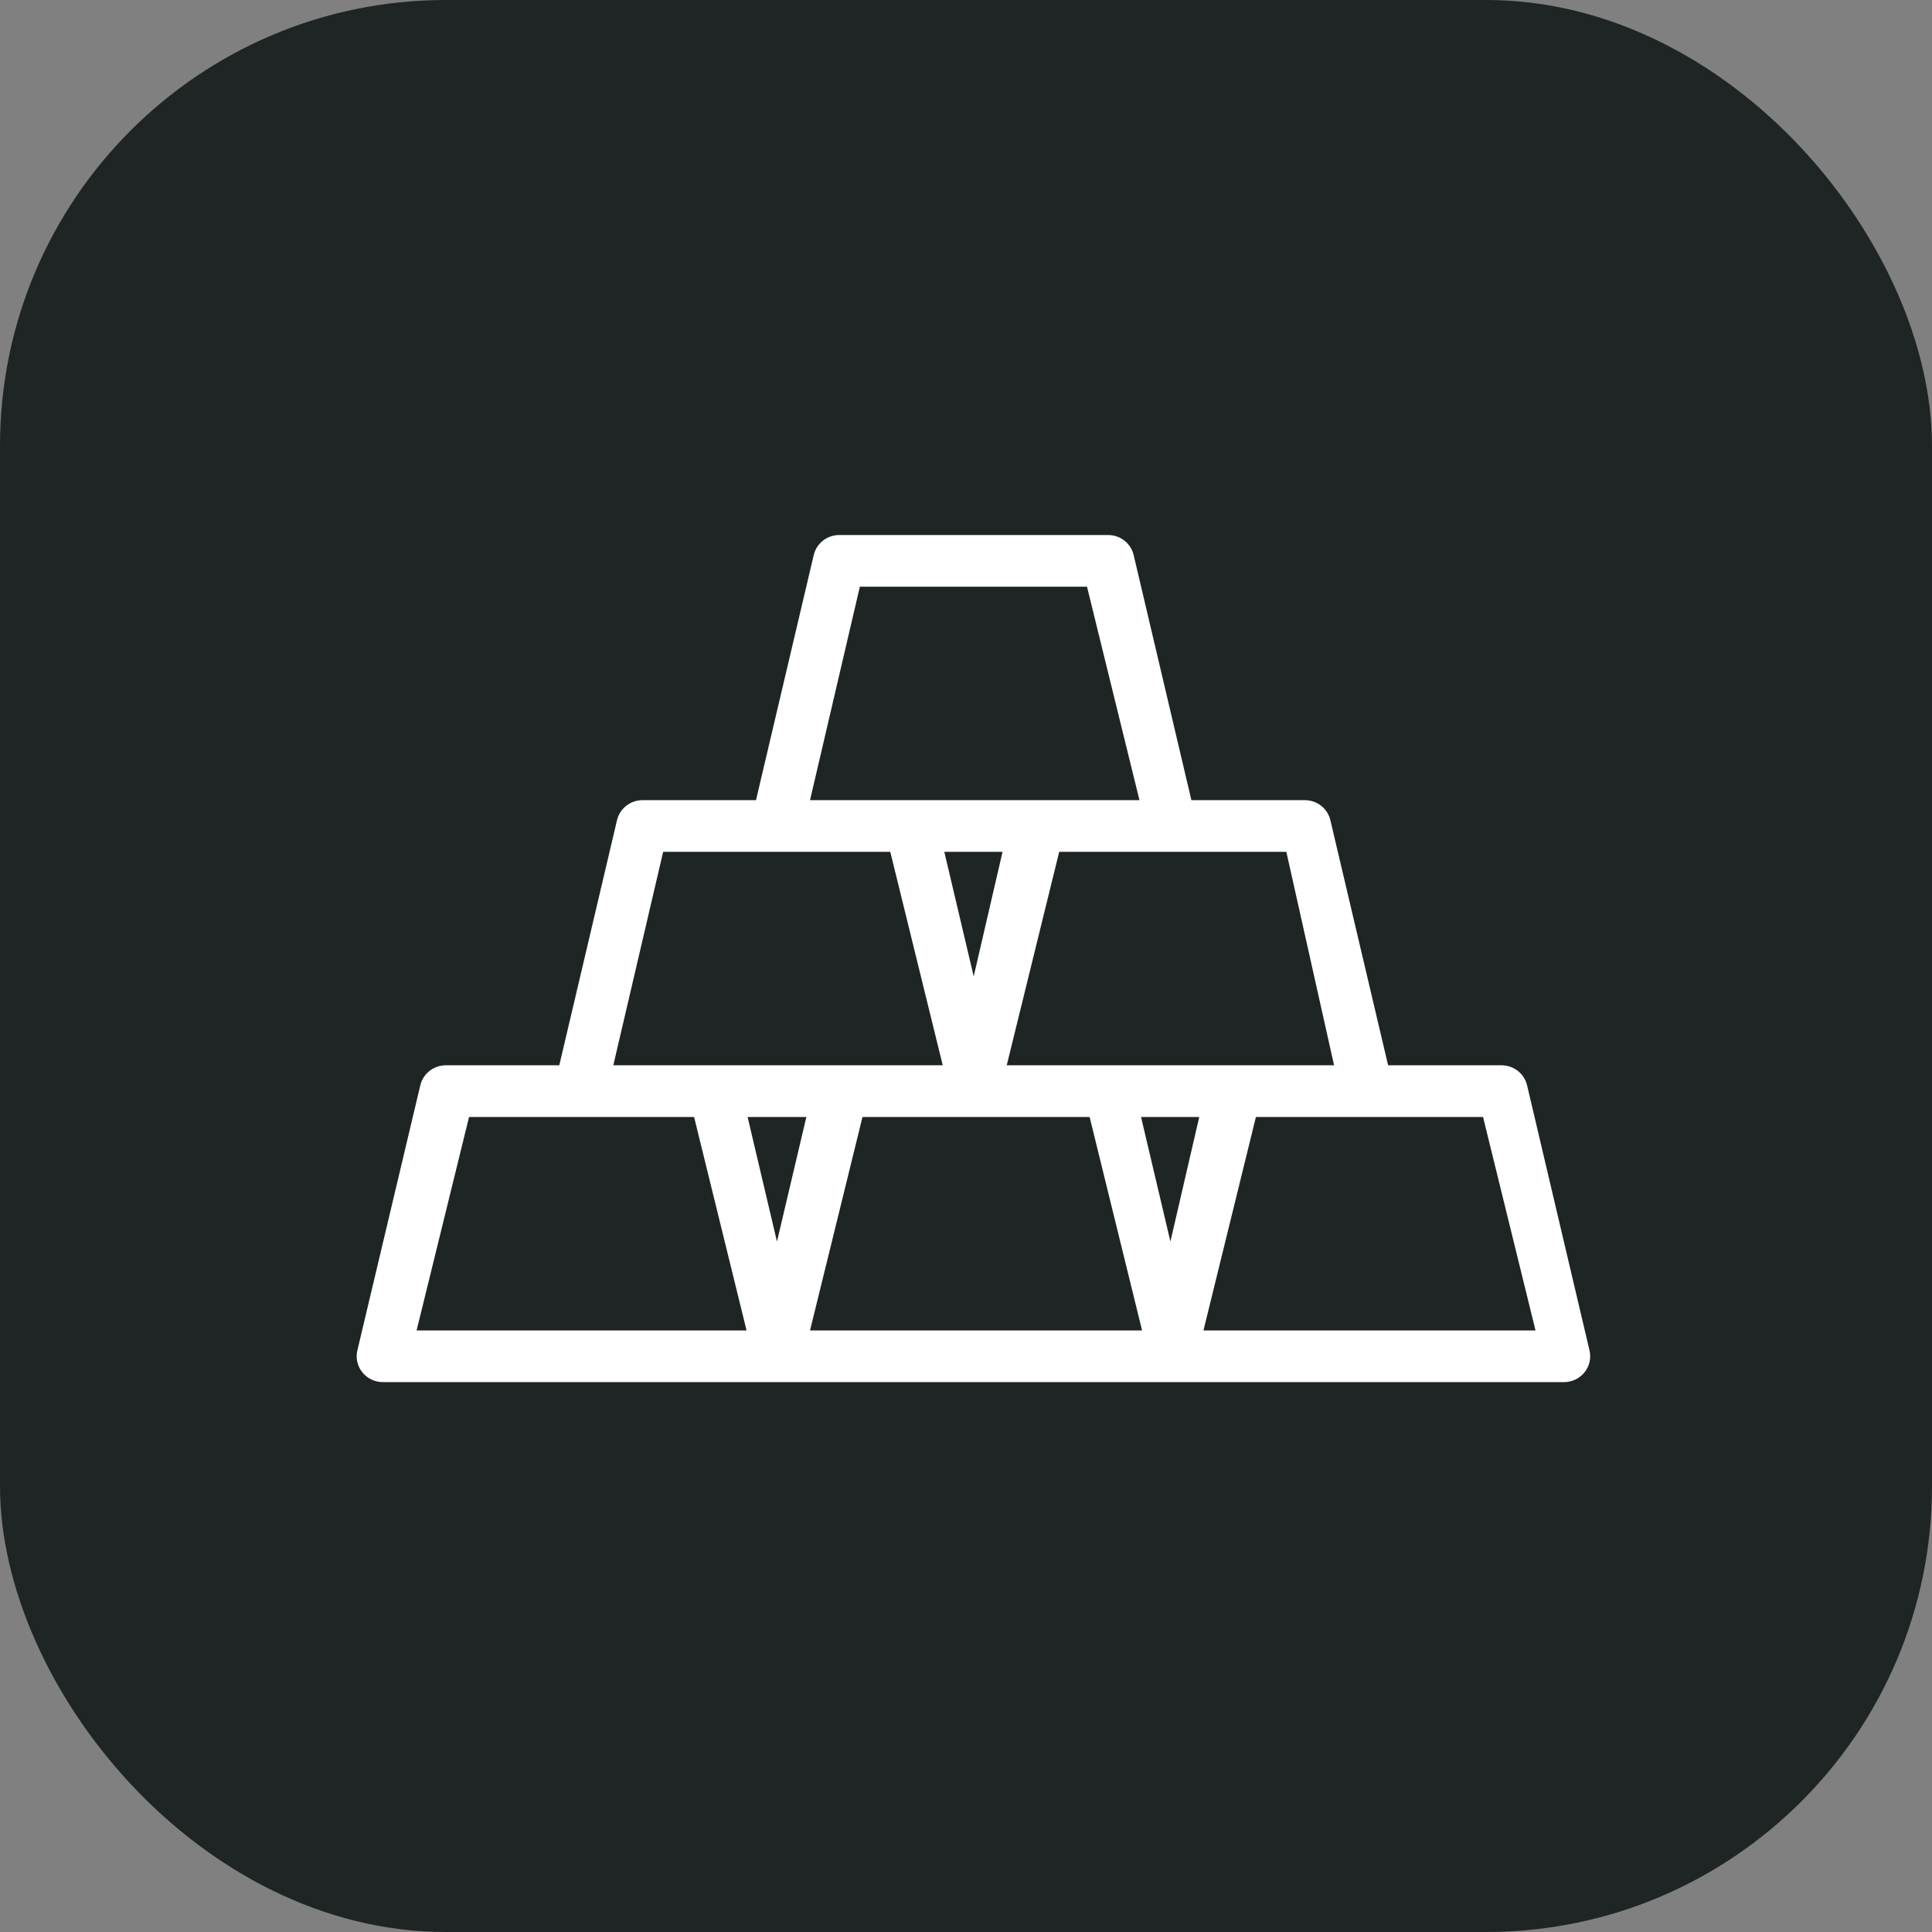
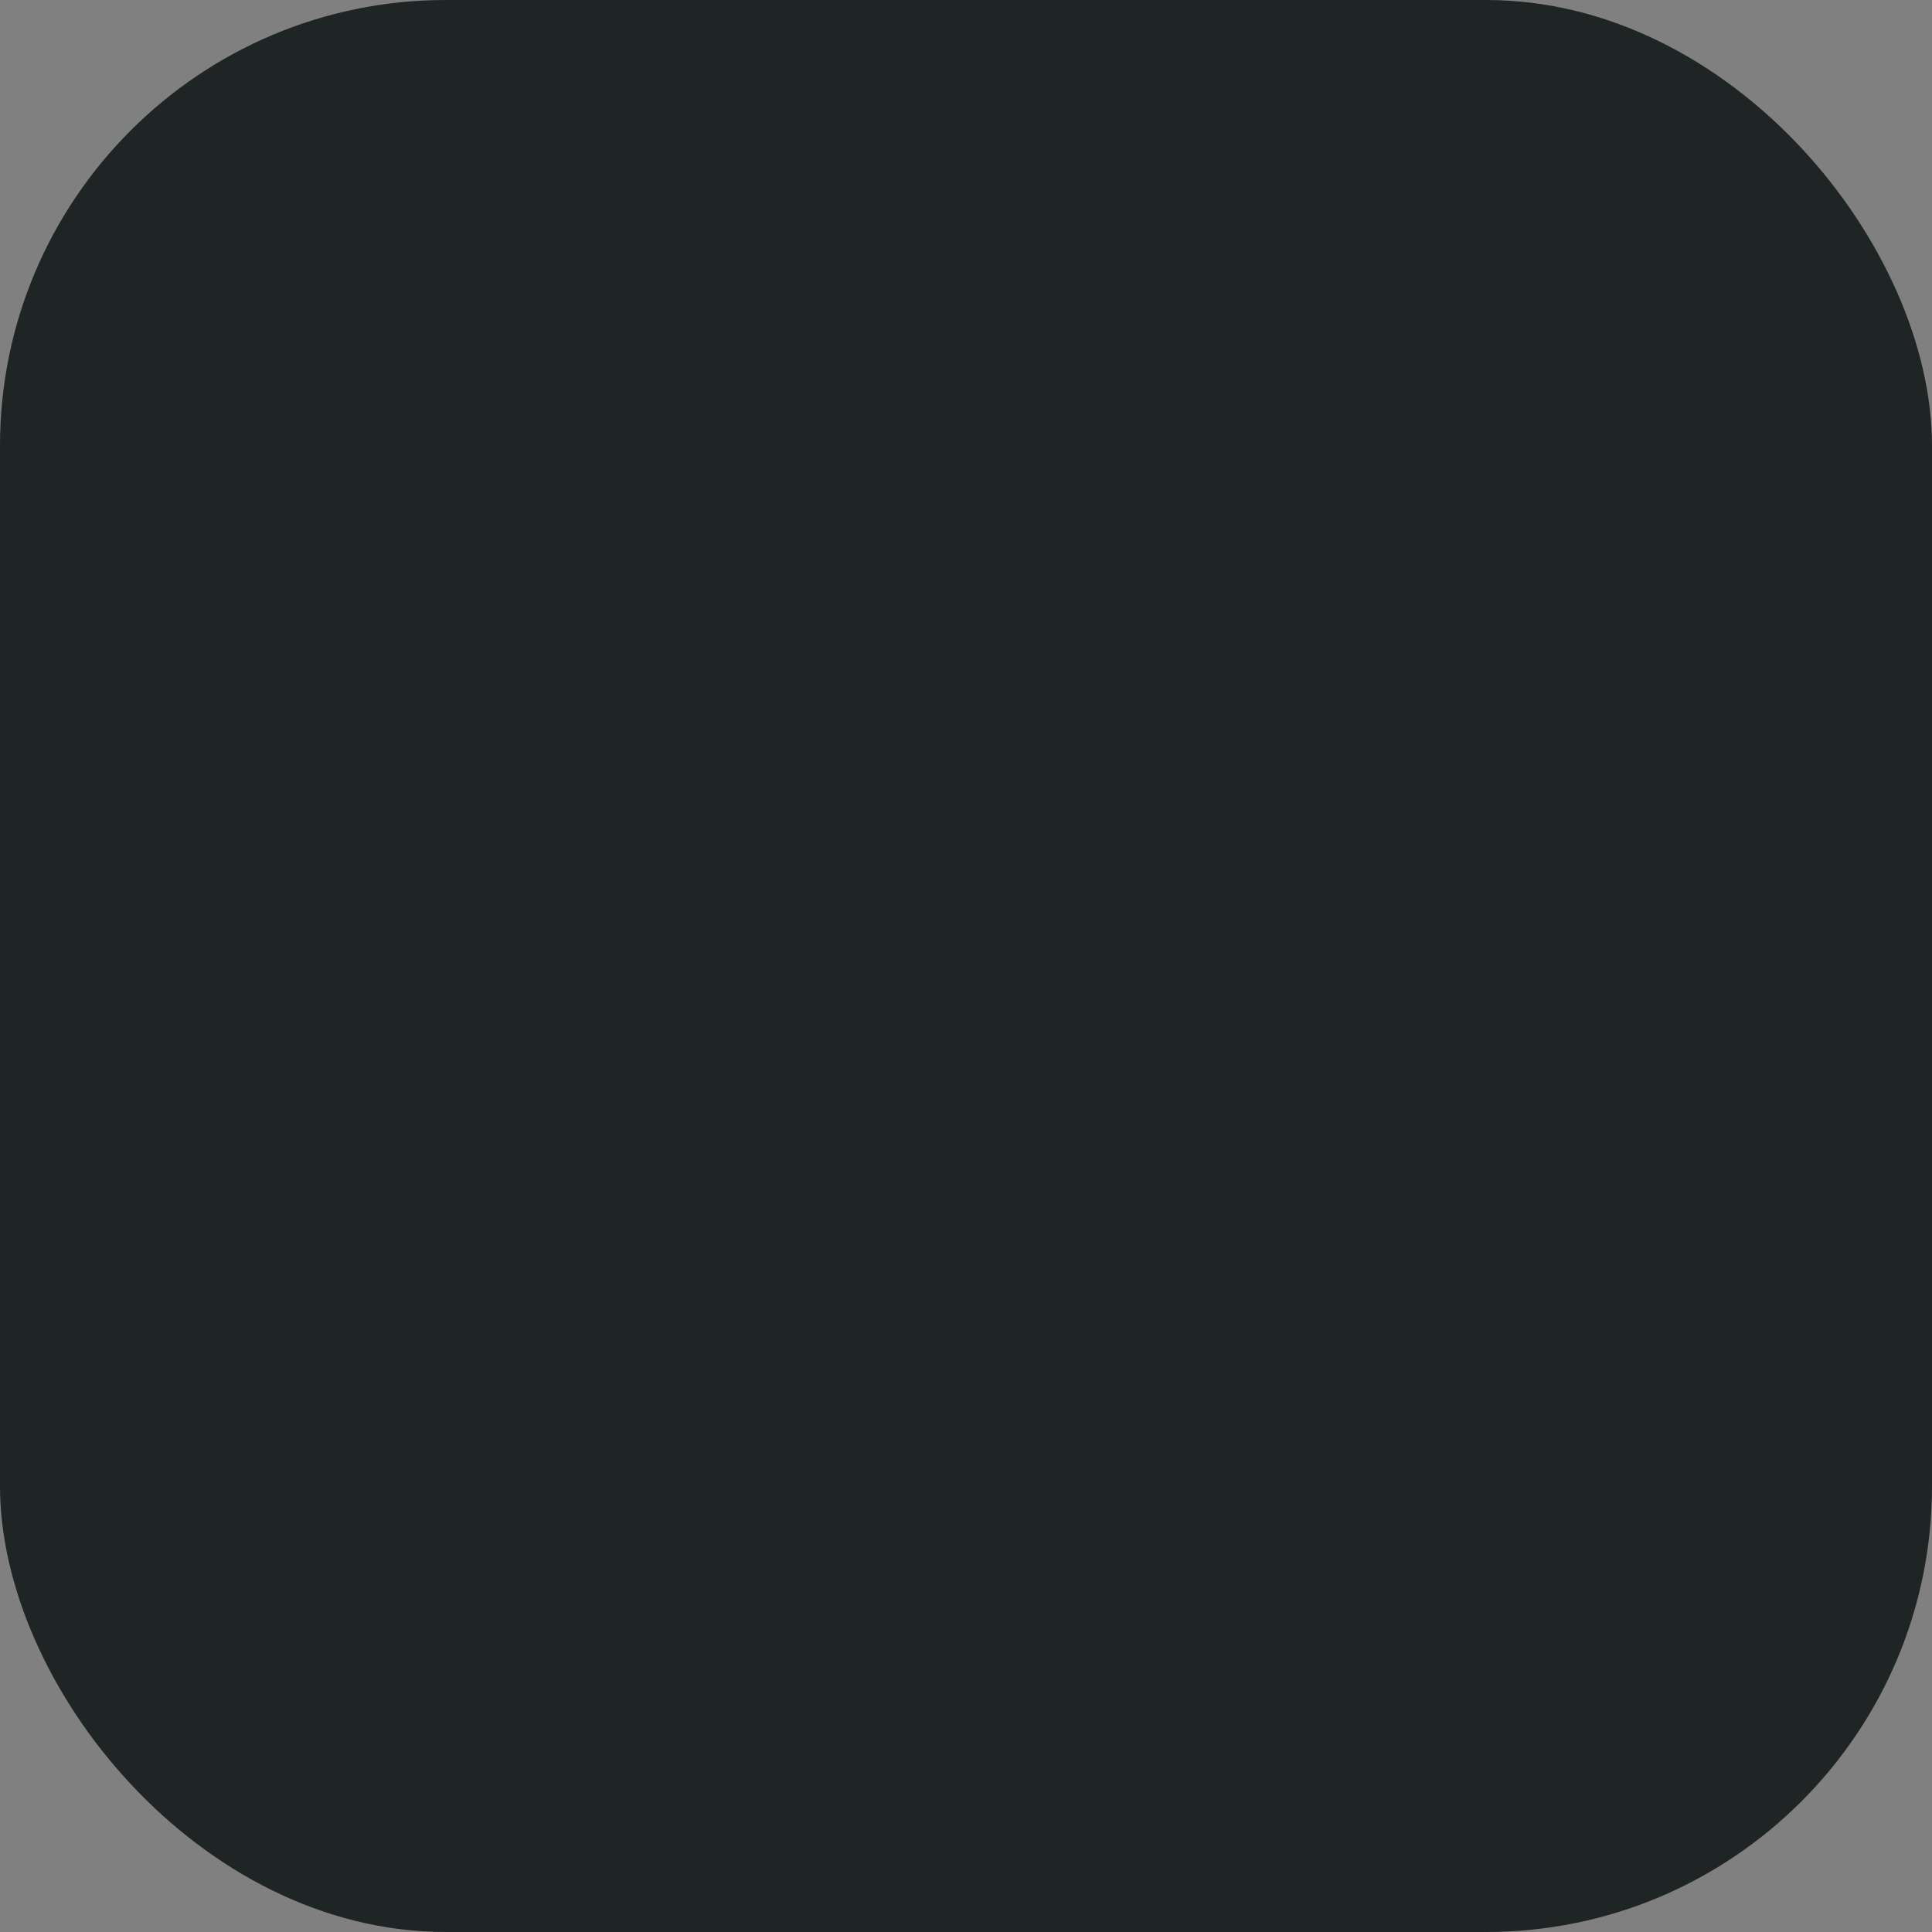
<svg xmlns="http://www.w3.org/2000/svg" width="130" height="130" viewBox="0 0 130 130" fill="none">
  <rect x="0" y="0" width="130" height="130" fill="#808080" stroke="none" />
  <rect width="130" height="130" rx="30" fill="#1F2424" />
-   <path d="M106.957 90.879L102.756 73.038C102.668 72.651 102.448 72.306 102.134 72.06C101.819 71.813 101.429 71.68 101.027 71.681H93.403L89.52 55.197C89.431 54.811 89.212 54.466 88.897 54.219C88.583 53.972 88.192 53.839 87.79 53.841H80.166L76.283 37.356C76.196 36.976 75.982 36.635 75.675 36.389C75.367 36.143 74.985 36.006 74.589 36H56.481C56.08 35.998 55.689 36.132 55.374 36.378C55.06 36.625 54.84 36.97 54.752 37.356L50.869 53.841H43.245C42.843 53.839 42.453 53.972 42.138 54.219C41.824 54.466 41.604 54.811 41.515 55.197L37.633 71.681H30.009C29.607 71.68 29.216 71.813 28.901 72.06C28.587 72.306 28.367 72.651 28.279 73.038L24.043 90.879C23.985 91.134 23.986 91.398 24.046 91.653C24.105 91.908 24.223 92.146 24.389 92.35C24.555 92.554 24.766 92.718 25.006 92.831C25.245 92.943 25.507 93.001 25.773 93H105.227C105.493 93.001 105.755 92.943 105.994 92.831C106.234 92.718 106.445 92.554 106.611 92.35C106.777 92.146 106.895 91.908 106.955 91.653C107.014 91.398 107.015 91.134 106.957 90.879ZM89.767 71.681H67.741L71.271 57.319H86.555L89.767 71.681ZM78.754 83.541L76.778 75.159H80.695L78.754 83.541ZM65.518 65.7L63.541 57.319H67.459L65.518 65.7ZM57.858 39.478H73.142L76.672 53.841H54.505L57.858 39.478ZM44.622 57.319H59.905L63.435 71.681H41.268L44.622 57.319ZM52.281 83.541L50.304 75.159H54.258L52.281 83.541ZM28.032 89.522L31.562 75.159H46.704L50.234 89.522H28.032ZM54.505 89.522L58.035 75.159H73.318L76.848 89.522H54.505ZM80.978 89.522L84.508 75.159H99.791L103.321 89.522H80.978Z" fill="white" />
</svg>